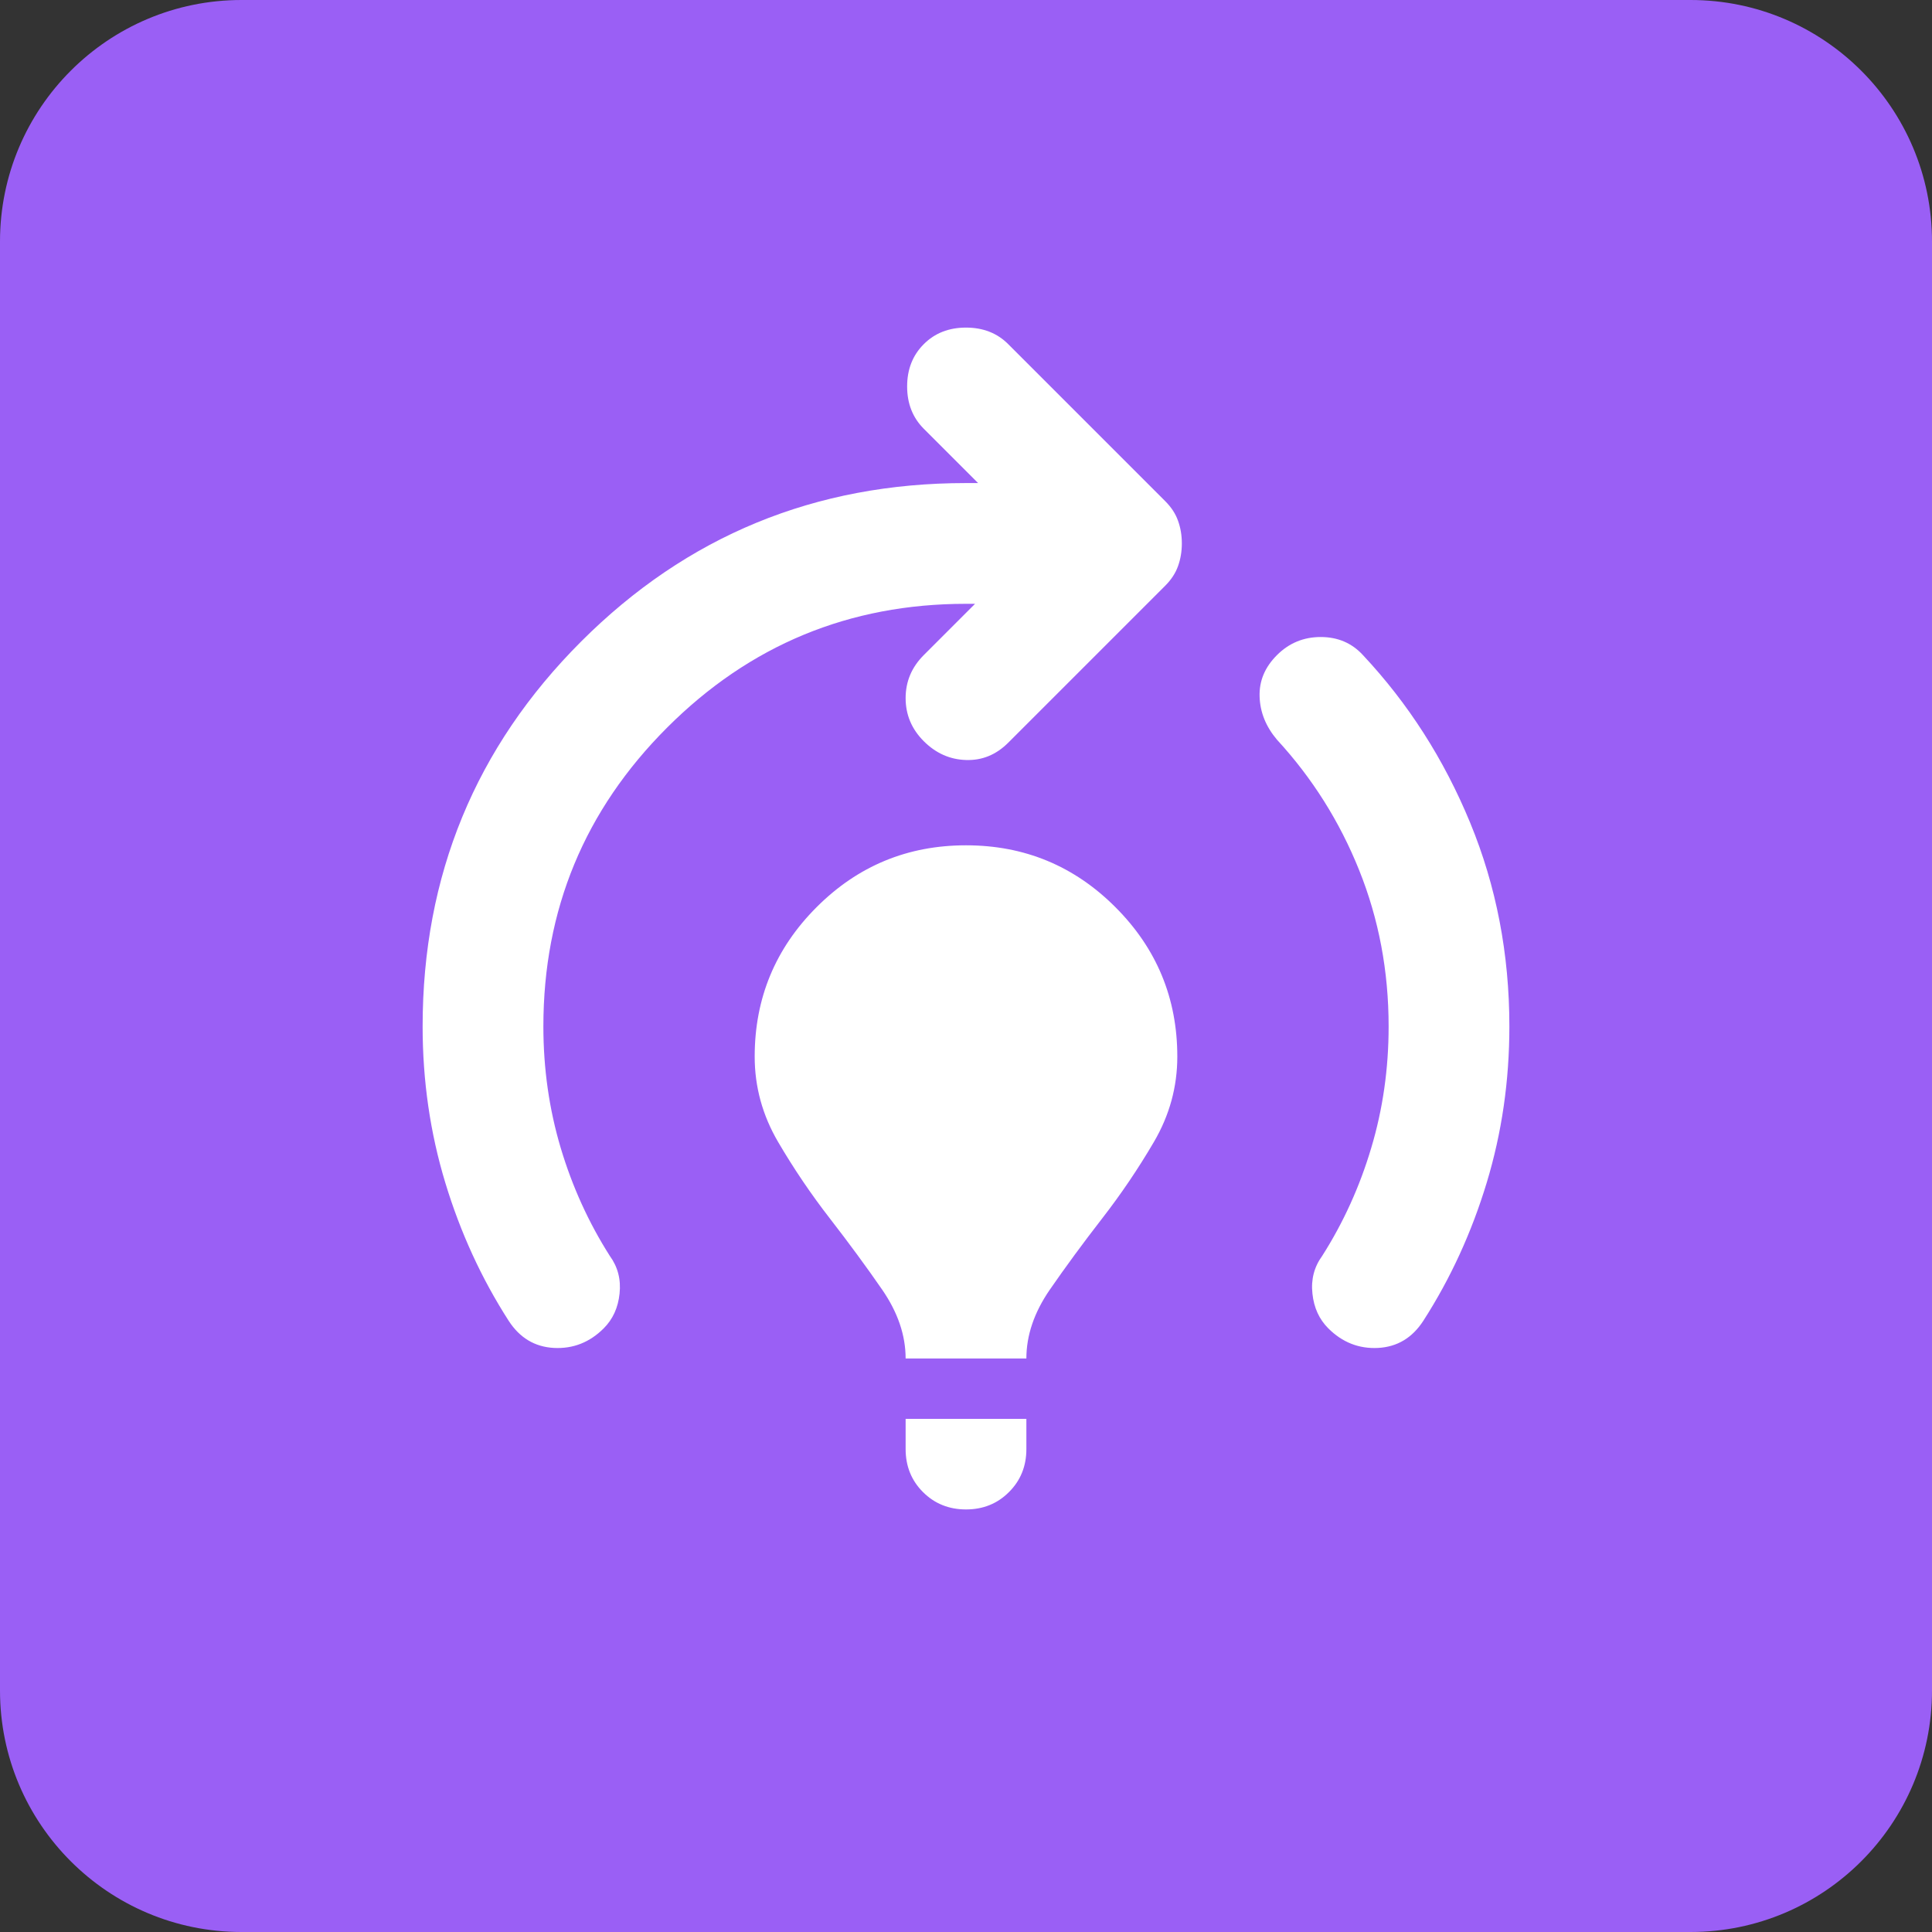
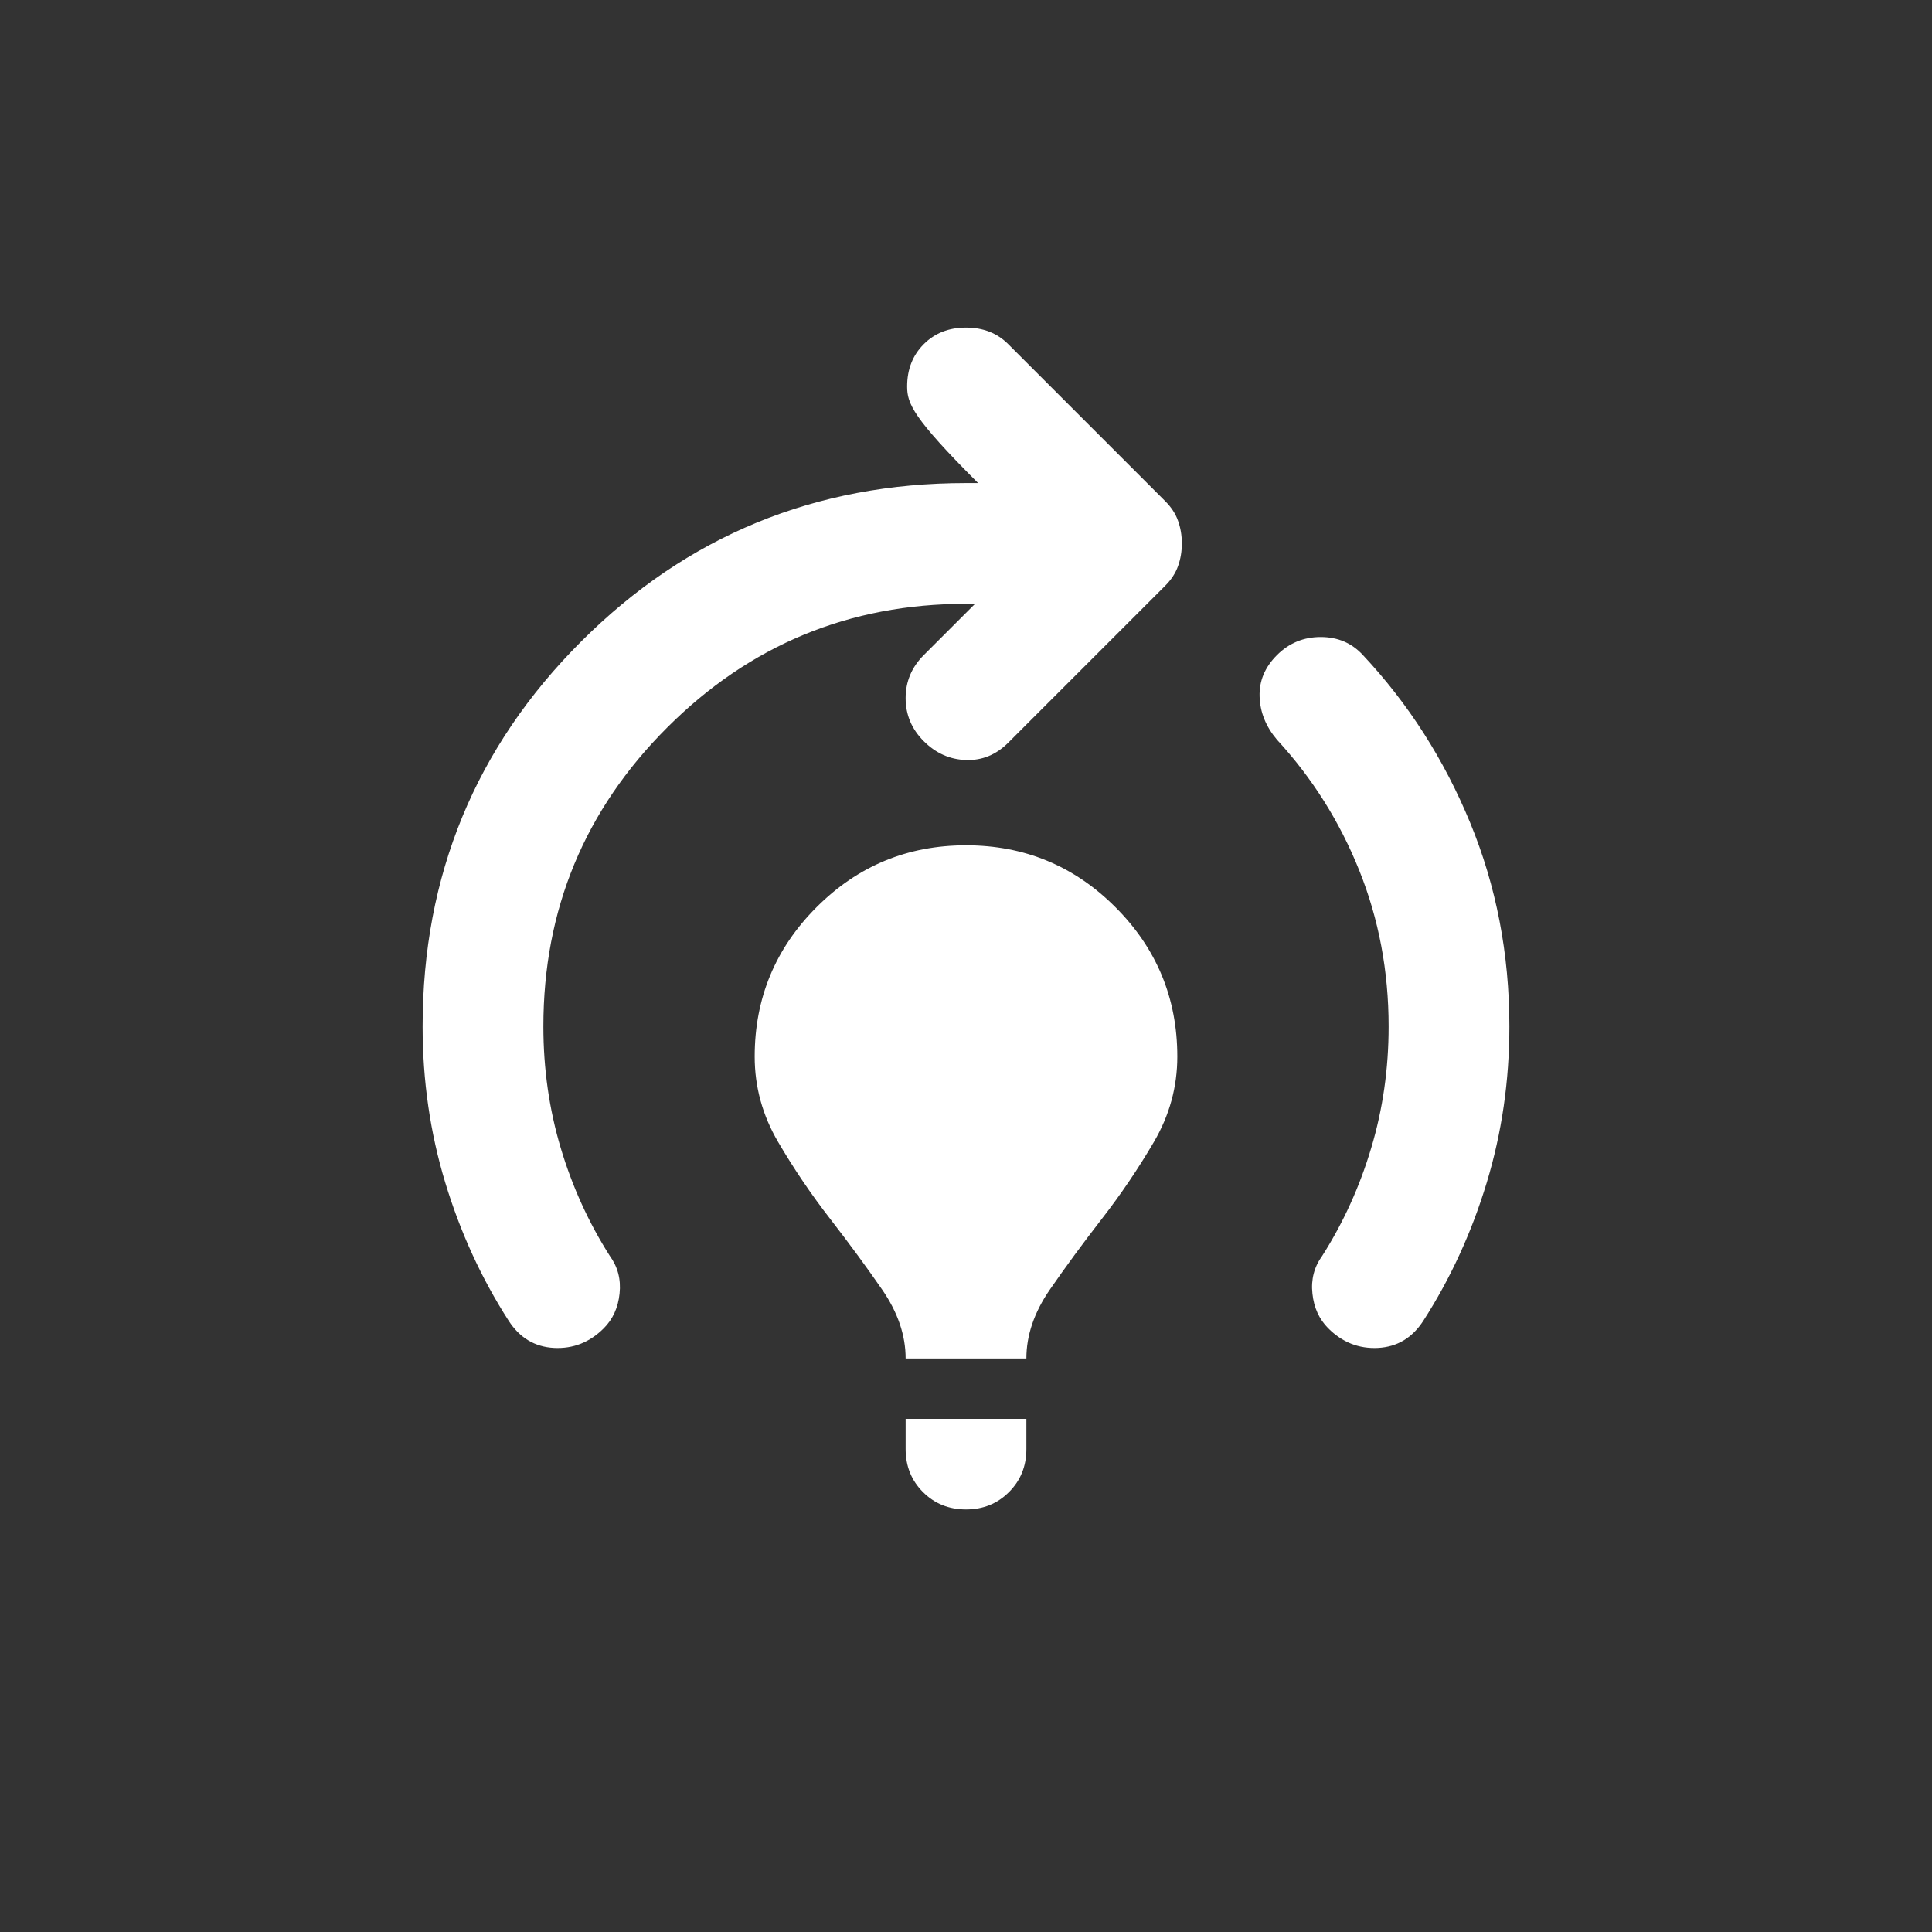
<svg xmlns="http://www.w3.org/2000/svg" width="32" height="32" viewBox="0 0 32 32" fill="none">
  <rect x="0" y="0" width="32" height="32" fill="#333333" stroke="none" />
-   <path d="M0 4C0 1.791 1.791 0 4 0H28C30.209 0 32 1.791 32 4V28C32 30.209 30.209 32 28 32H4C1.791 32 0 30.209 0 28V4Z" fill="#9A5FF5" />
-   <path d="M15 22.501C15 22.117 14.871 21.738 14.613 21.363C14.354 20.988 14.067 20.597 13.75 20.188C13.433 19.78 13.146 19.355 12.887 18.913C12.629 18.472 12.5 18.001 12.5 17.501C12.5 16.534 12.842 15.709 13.525 15.026C14.208 14.342 15.033 14.001 16 14.001C16.967 14.001 17.792 14.342 18.475 15.026C19.158 15.709 19.5 16.534 19.5 17.501C19.5 18.001 19.371 18.472 19.113 18.913C18.854 19.355 18.567 19.78 18.25 20.188C17.933 20.597 17.646 20.988 17.387 21.363C17.129 21.738 17 22.117 17 22.501H15ZM16 25.001C15.717 25.001 15.479 24.905 15.287 24.713C15.096 24.522 15 24.284 15 24.001V23.501H17V24.001C17 24.284 16.904 24.522 16.712 24.713C16.521 24.905 16.283 25.001 16 25.001ZM22 22.001C21.85 21.851 21.762 21.659 21.738 21.426C21.712 21.192 21.767 20.984 21.9 20.801C22.25 20.251 22.521 19.655 22.712 19.013C22.904 18.372 23 17.701 23 17.001C23 16.084 22.837 15.222 22.512 14.413C22.188 13.605 21.733 12.884 21.15 12.251C20.967 12.034 20.871 11.797 20.863 11.538C20.854 11.28 20.95 11.051 21.15 10.851C21.35 10.651 21.592 10.551 21.875 10.551C22.158 10.551 22.392 10.651 22.575 10.851C23.325 11.651 23.917 12.576 24.35 13.626C24.783 14.676 25 15.801 25 17.001C25 17.901 24.875 18.763 24.625 19.588C24.375 20.413 24.025 21.176 23.575 21.876C23.392 22.159 23.142 22.309 22.825 22.326C22.508 22.342 22.233 22.234 22 22.001ZM8.425 21.876C7.975 21.176 7.625 20.413 7.375 19.588C7.125 18.763 7 17.901 7 17.001C7 14.501 7.875 12.376 9.625 10.626C11.375 8.876 13.5 8.001 16 8.001H16.2L15.3 7.101C15.117 6.917 15.025 6.684 15.025 6.401C15.025 6.117 15.117 5.884 15.3 5.701C15.483 5.517 15.717 5.426 16 5.426C16.283 5.426 16.517 5.517 16.7 5.701L19.3 8.301C19.4 8.401 19.471 8.509 19.512 8.626C19.554 8.742 19.575 8.867 19.575 9.001C19.575 9.134 19.554 9.259 19.512 9.376C19.471 9.492 19.4 9.601 19.3 9.701L16.7 12.301C16.5 12.501 16.267 12.597 16 12.588C15.733 12.58 15.5 12.476 15.3 12.276C15.1 12.076 15 11.838 15 11.563C15 11.288 15.1 11.051 15.3 10.851L16.15 10.001H16C14.067 10.001 12.417 10.684 11.05 12.051C9.683 13.417 9 15.067 9 17.001C9 17.701 9.096 18.372 9.287 19.013C9.479 19.655 9.75 20.251 10.1 20.801C10.233 20.984 10.287 21.192 10.262 21.426C10.238 21.659 10.15 21.851 10 22.001C9.767 22.234 9.492 22.342 9.175 22.326C8.858 22.309 8.608 22.159 8.425 21.876Z" fill="white" />
+   <path d="M15 22.501C15 22.117 14.871 21.738 14.613 21.363C14.354 20.988 14.067 20.597 13.75 20.188C13.433 19.78 13.146 19.355 12.887 18.913C12.629 18.472 12.5 18.001 12.5 17.501C12.5 16.534 12.842 15.709 13.525 15.026C14.208 14.342 15.033 14.001 16 14.001C16.967 14.001 17.792 14.342 18.475 15.026C19.158 15.709 19.5 16.534 19.5 17.501C19.5 18.001 19.371 18.472 19.113 18.913C18.854 19.355 18.567 19.78 18.25 20.188C17.933 20.597 17.646 20.988 17.387 21.363C17.129 21.738 17 22.117 17 22.501H15ZM16 25.001C15.717 25.001 15.479 24.905 15.287 24.713C15.096 24.522 15 24.284 15 24.001V23.501H17V24.001C17 24.284 16.904 24.522 16.712 24.713C16.521 24.905 16.283 25.001 16 25.001ZM22 22.001C21.85 21.851 21.762 21.659 21.738 21.426C21.712 21.192 21.767 20.984 21.9 20.801C22.25 20.251 22.521 19.655 22.712 19.013C22.904 18.372 23 17.701 23 17.001C23 16.084 22.837 15.222 22.512 14.413C22.188 13.605 21.733 12.884 21.15 12.251C20.967 12.034 20.871 11.797 20.863 11.538C20.854 11.28 20.95 11.051 21.15 10.851C21.35 10.651 21.592 10.551 21.875 10.551C22.158 10.551 22.392 10.651 22.575 10.851C23.325 11.651 23.917 12.576 24.35 13.626C24.783 14.676 25 15.801 25 17.001C25 17.901 24.875 18.763 24.625 19.588C24.375 20.413 24.025 21.176 23.575 21.876C23.392 22.159 23.142 22.309 22.825 22.326C22.508 22.342 22.233 22.234 22 22.001ZM8.425 21.876C7.975 21.176 7.625 20.413 7.375 19.588C7.125 18.763 7 17.901 7 17.001C7 14.501 7.875 12.376 9.625 10.626C11.375 8.876 13.5 8.001 16 8.001H16.2C15.117 6.917 15.025 6.684 15.025 6.401C15.025 6.117 15.117 5.884 15.3 5.701C15.483 5.517 15.717 5.426 16 5.426C16.283 5.426 16.517 5.517 16.7 5.701L19.3 8.301C19.4 8.401 19.471 8.509 19.512 8.626C19.554 8.742 19.575 8.867 19.575 9.001C19.575 9.134 19.554 9.259 19.512 9.376C19.471 9.492 19.4 9.601 19.3 9.701L16.7 12.301C16.5 12.501 16.267 12.597 16 12.588C15.733 12.58 15.5 12.476 15.3 12.276C15.1 12.076 15 11.838 15 11.563C15 11.288 15.1 11.051 15.3 10.851L16.15 10.001H16C14.067 10.001 12.417 10.684 11.05 12.051C9.683 13.417 9 15.067 9 17.001C9 17.701 9.096 18.372 9.287 19.013C9.479 19.655 9.75 20.251 10.1 20.801C10.233 20.984 10.287 21.192 10.262 21.426C10.238 21.659 10.15 21.851 10 22.001C9.767 22.234 9.492 22.342 9.175 22.326C8.858 22.309 8.608 22.159 8.425 21.876Z" fill="white" />
</svg>